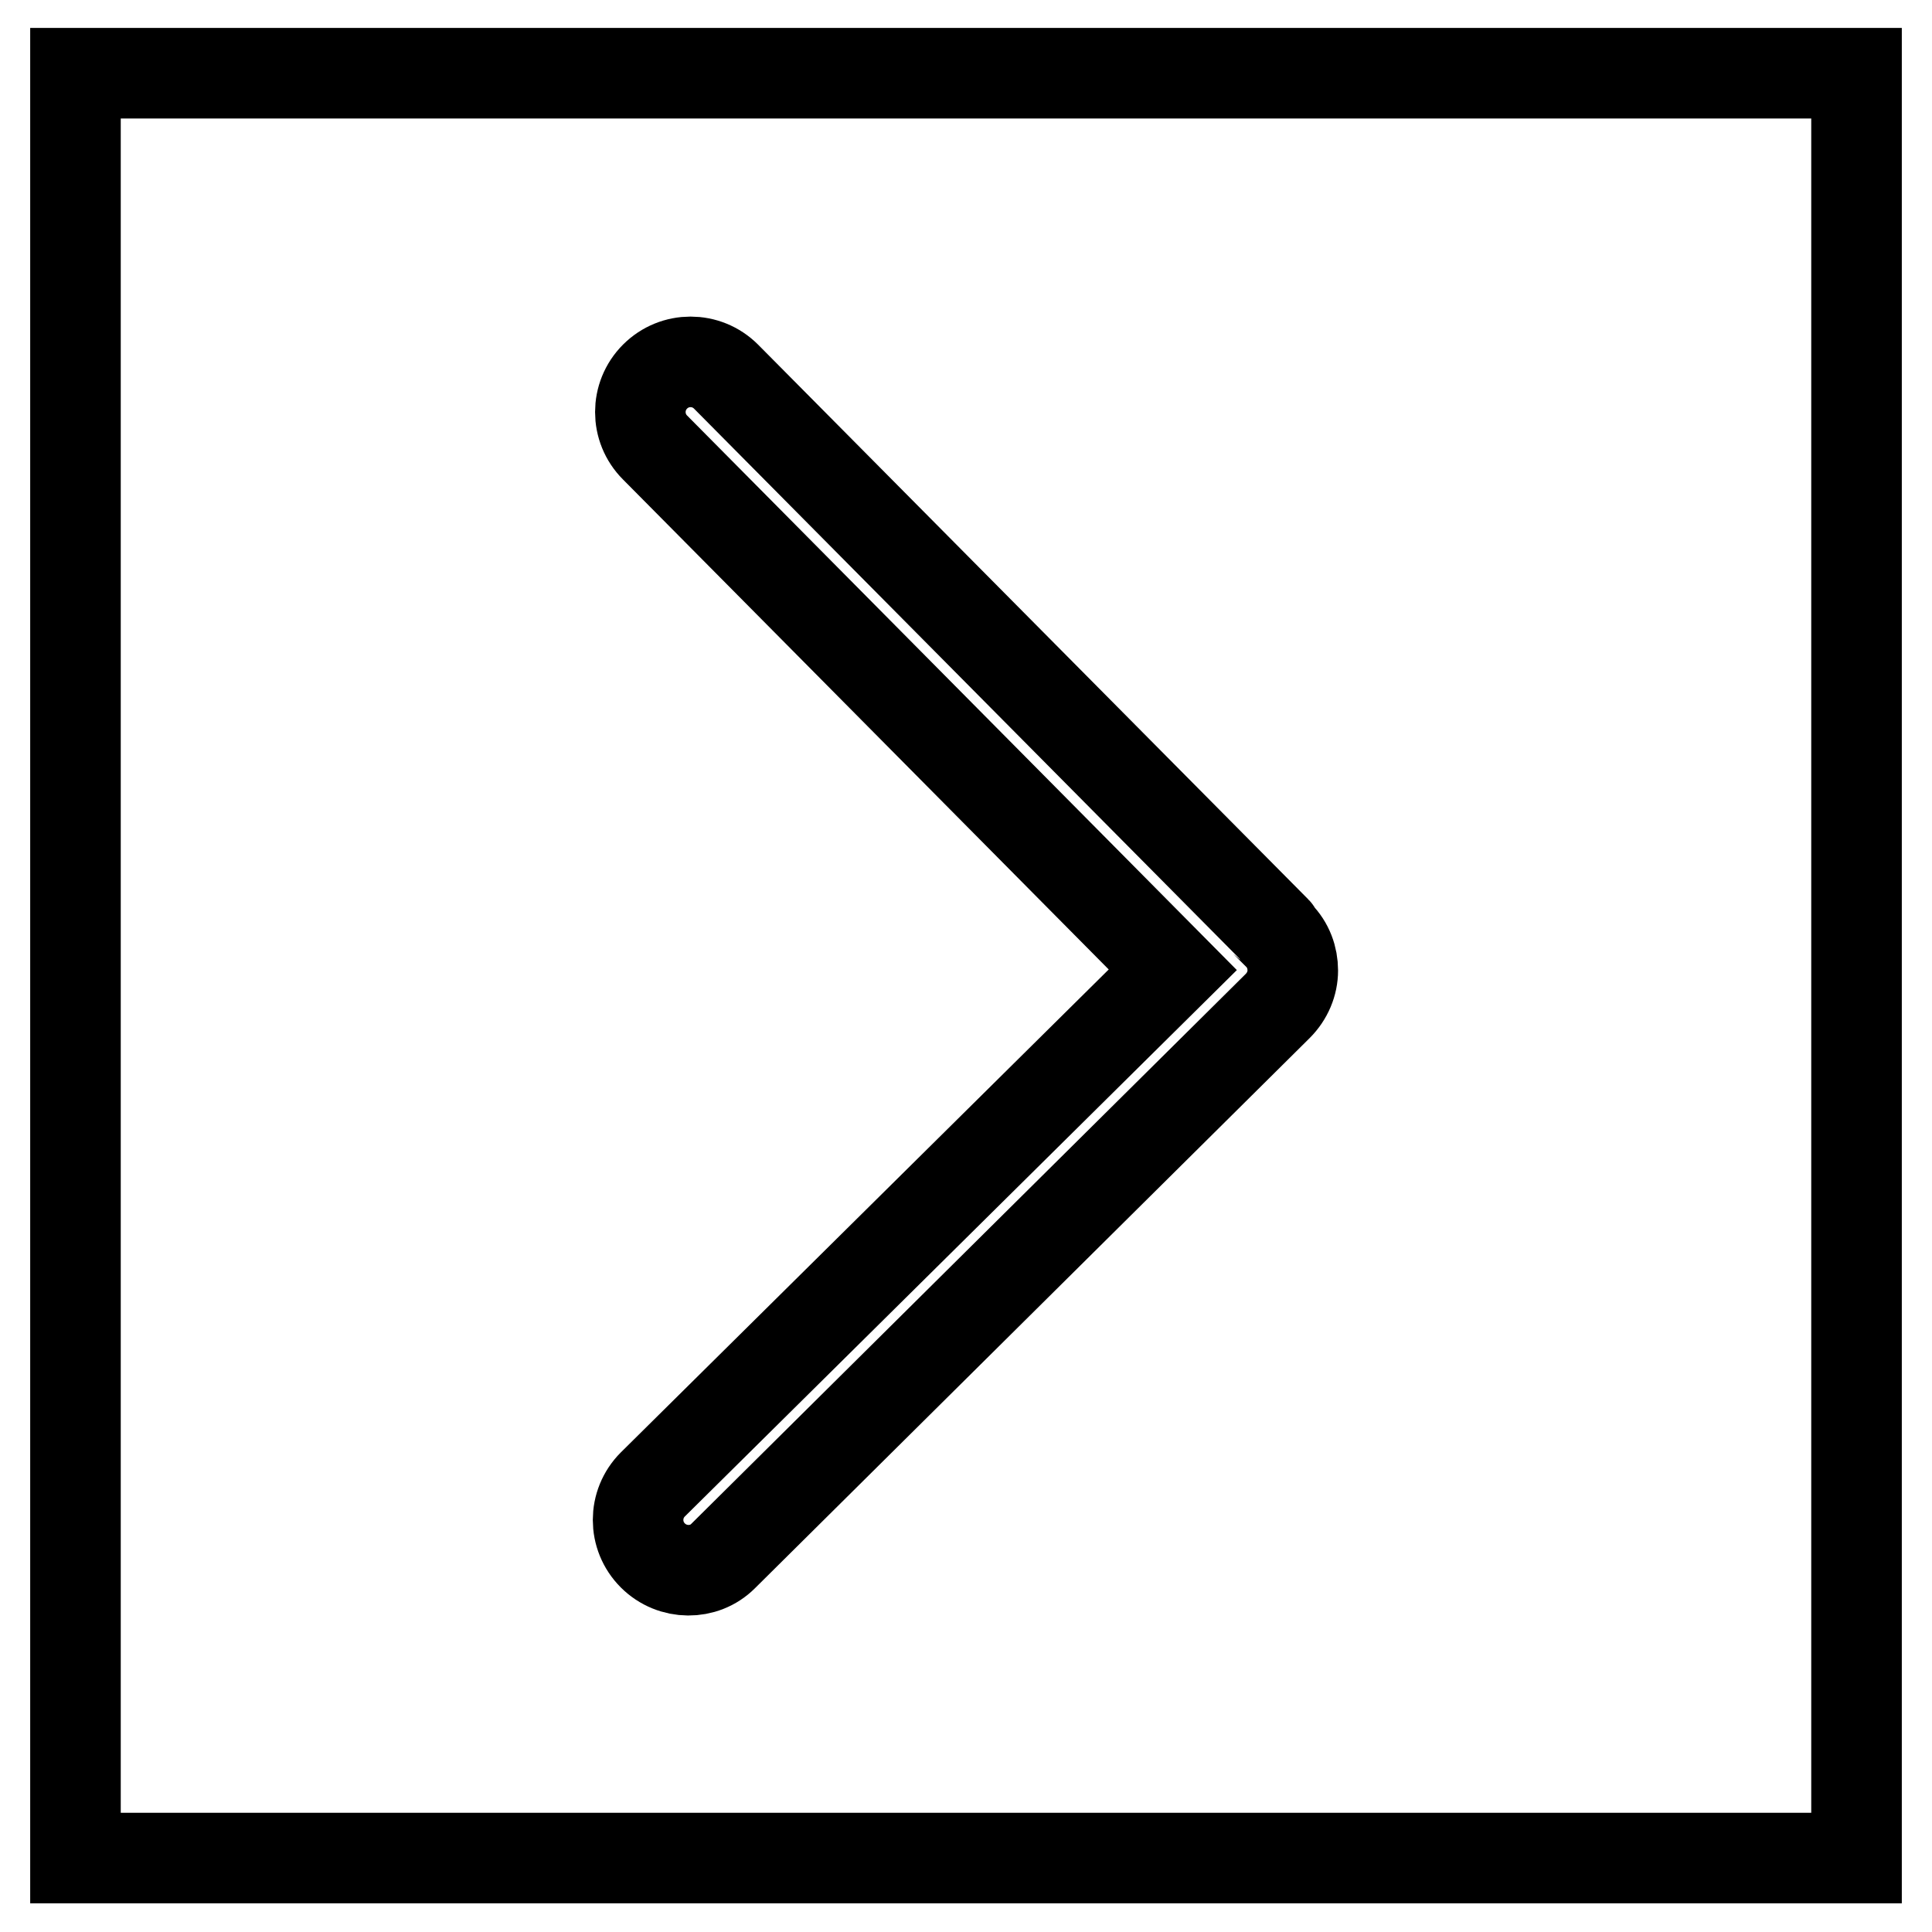
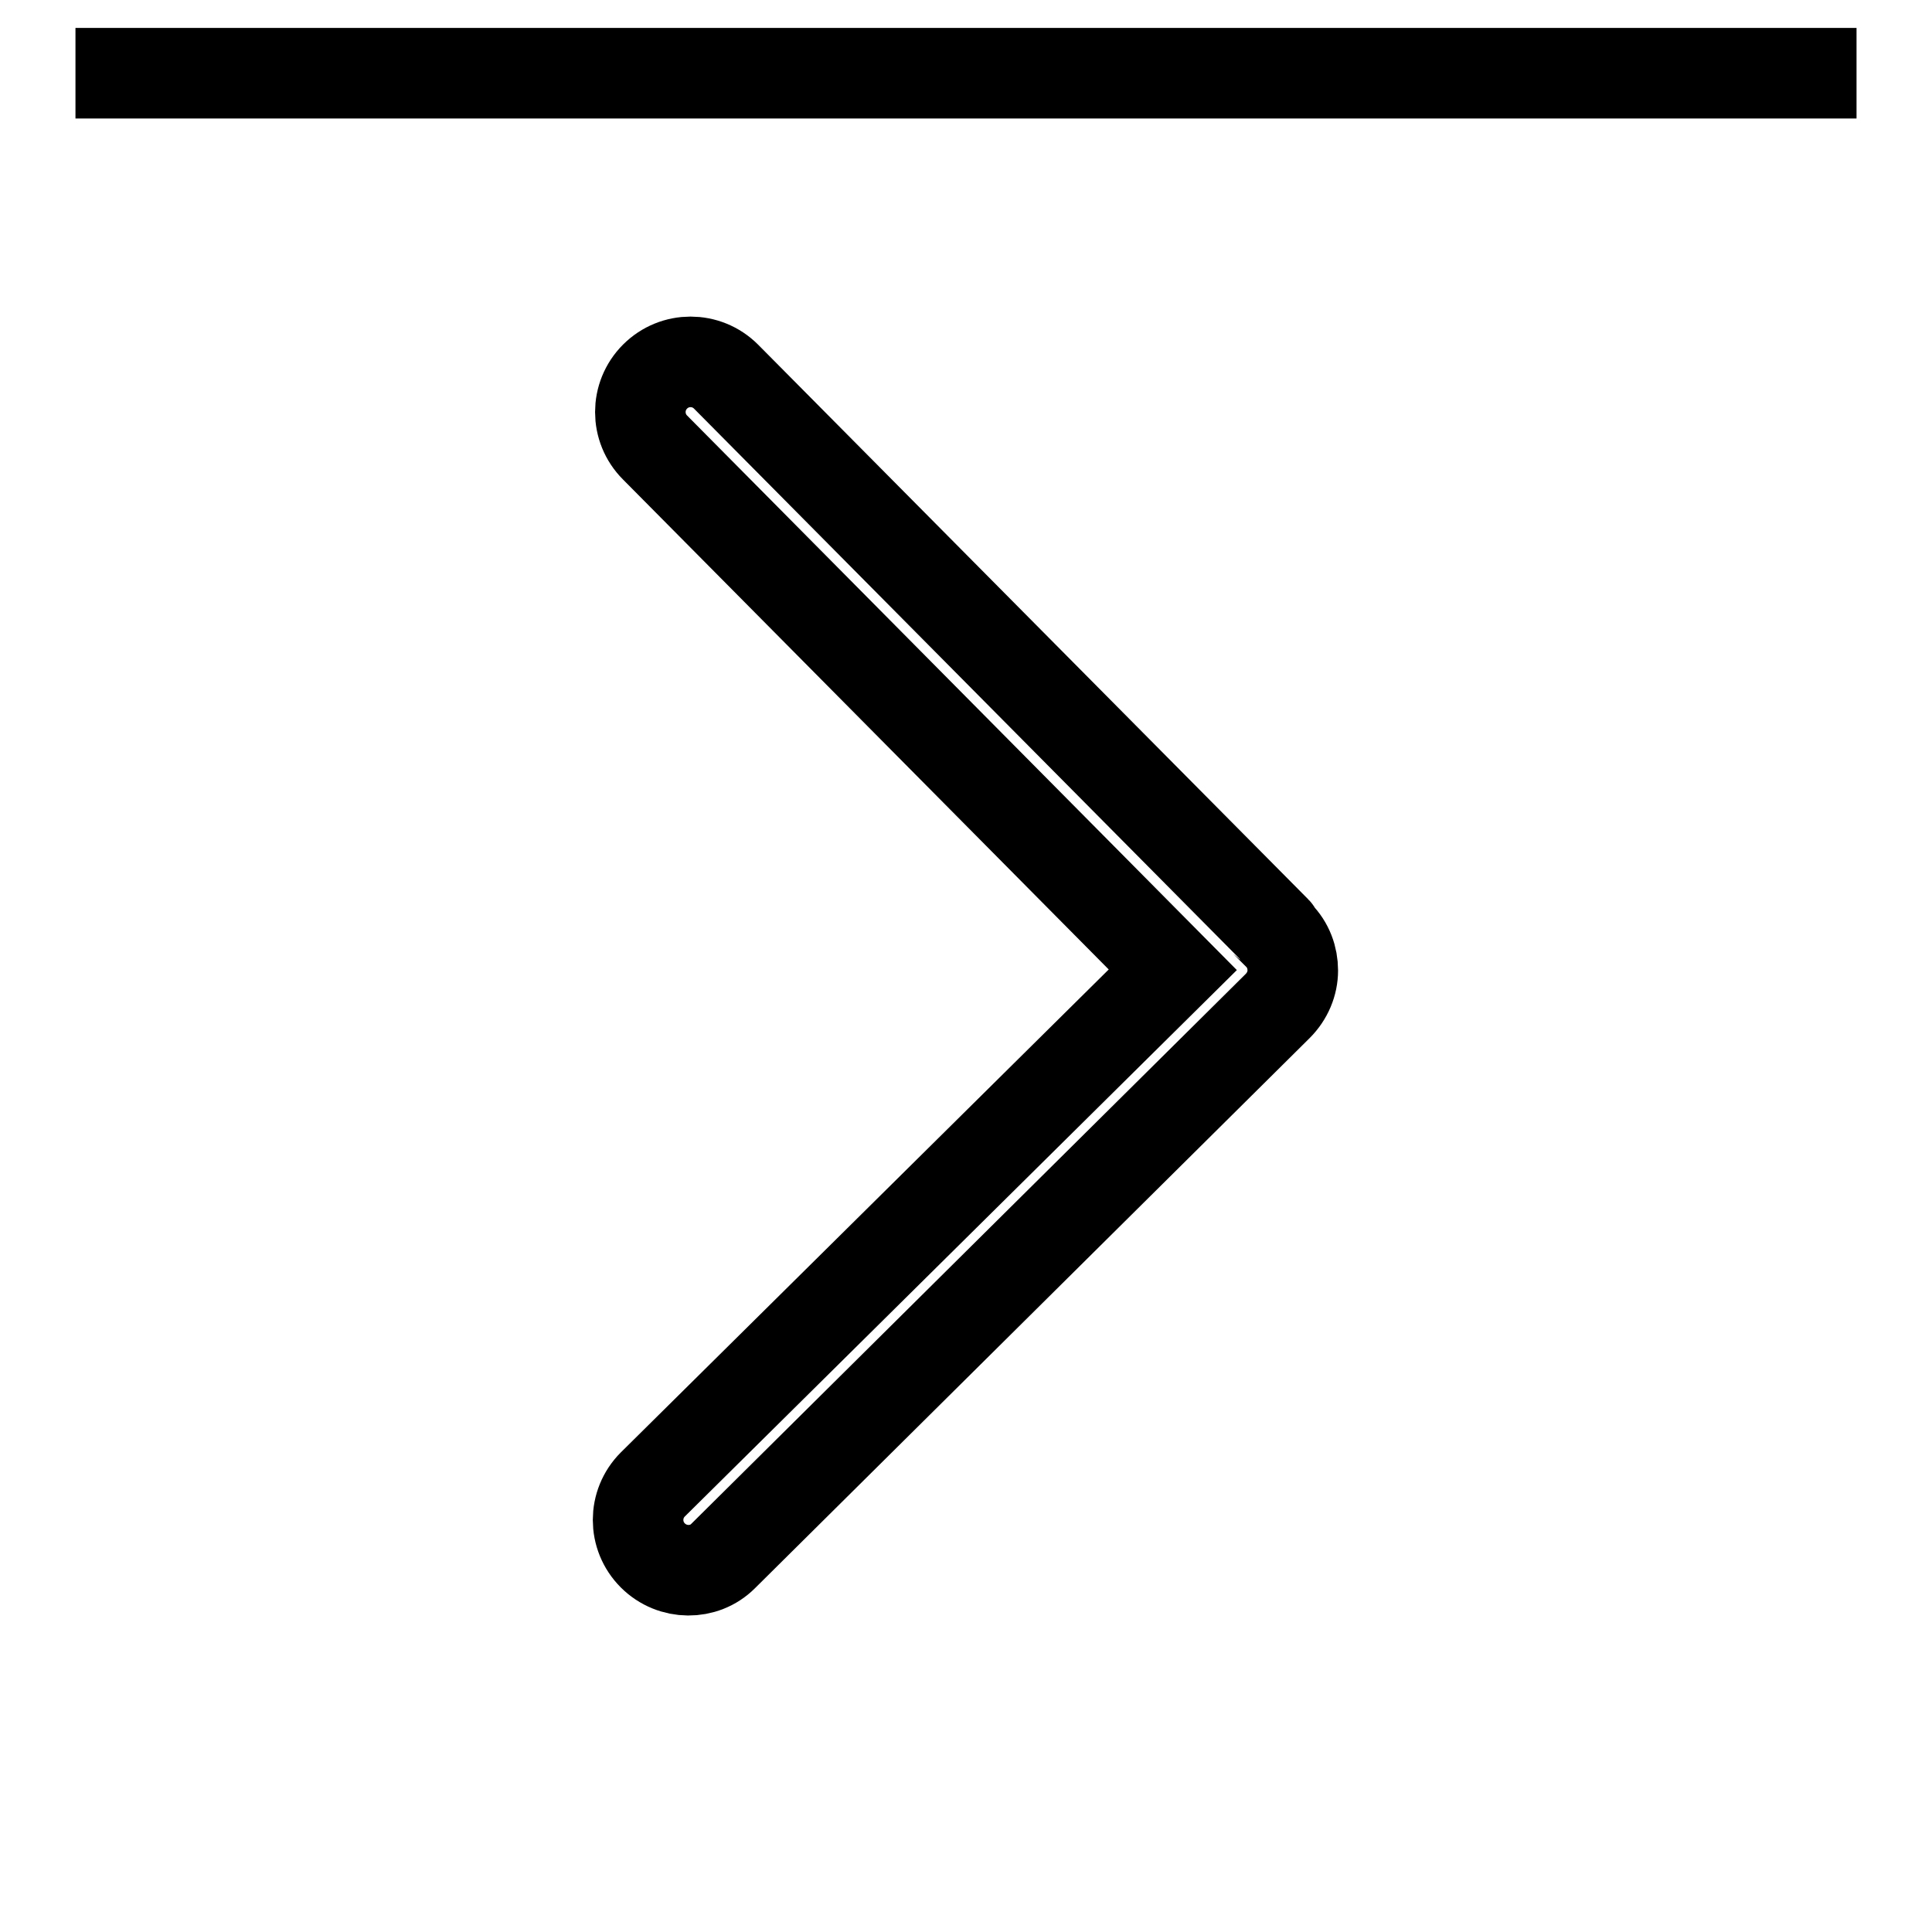
<svg xmlns="http://www.w3.org/2000/svg" version="1.1" x="0px" y="0px" viewBox="0 0 256 256" enable-background="new 0 0 256 256" xml:space="preserve">
  <g>
-     <path stroke-width="12" fill-opacity="0" stroke="#000000" d="M10,9.7v236.5h236V9.7H10L10,9.7z M86.5,206.1c-2.6-2.6-2.6-6.8,0-9.4l68.9-68.2L86.8,59.3 c-2.6-2.6-2.6-6.8,0-9.4c2.6-2.6,6.8-2.6,9.4,0l72.9,73.5c0.1,0.1,0.1,0.3,0.2,0.4c0,0,0.1,0,0.1,0.1c1.3,1.3,1.9,3,1.9,4.7 c0,1.7-0.7,3.4-2,4.7l-73.5,72.9C93.3,208.7,89.1,208.7,86.5,206.1L86.5,206.1L86.5,206.1z" />
+     <path stroke-width="12" fill-opacity="0" stroke="#000000" d="M10,9.7h236V9.7H10L10,9.7z M86.5,206.1c-2.6-2.6-2.6-6.8,0-9.4l68.9-68.2L86.8,59.3 c-2.6-2.6-2.6-6.8,0-9.4c2.6-2.6,6.8-2.6,9.4,0l72.9,73.5c0.1,0.1,0.1,0.3,0.2,0.4c0,0,0.1,0,0.1,0.1c1.3,1.3,1.9,3,1.9,4.7 c0,1.7-0.7,3.4-2,4.7l-73.5,72.9C93.3,208.7,89.1,208.7,86.5,206.1L86.5,206.1L86.5,206.1z" />
  </g>
</svg>